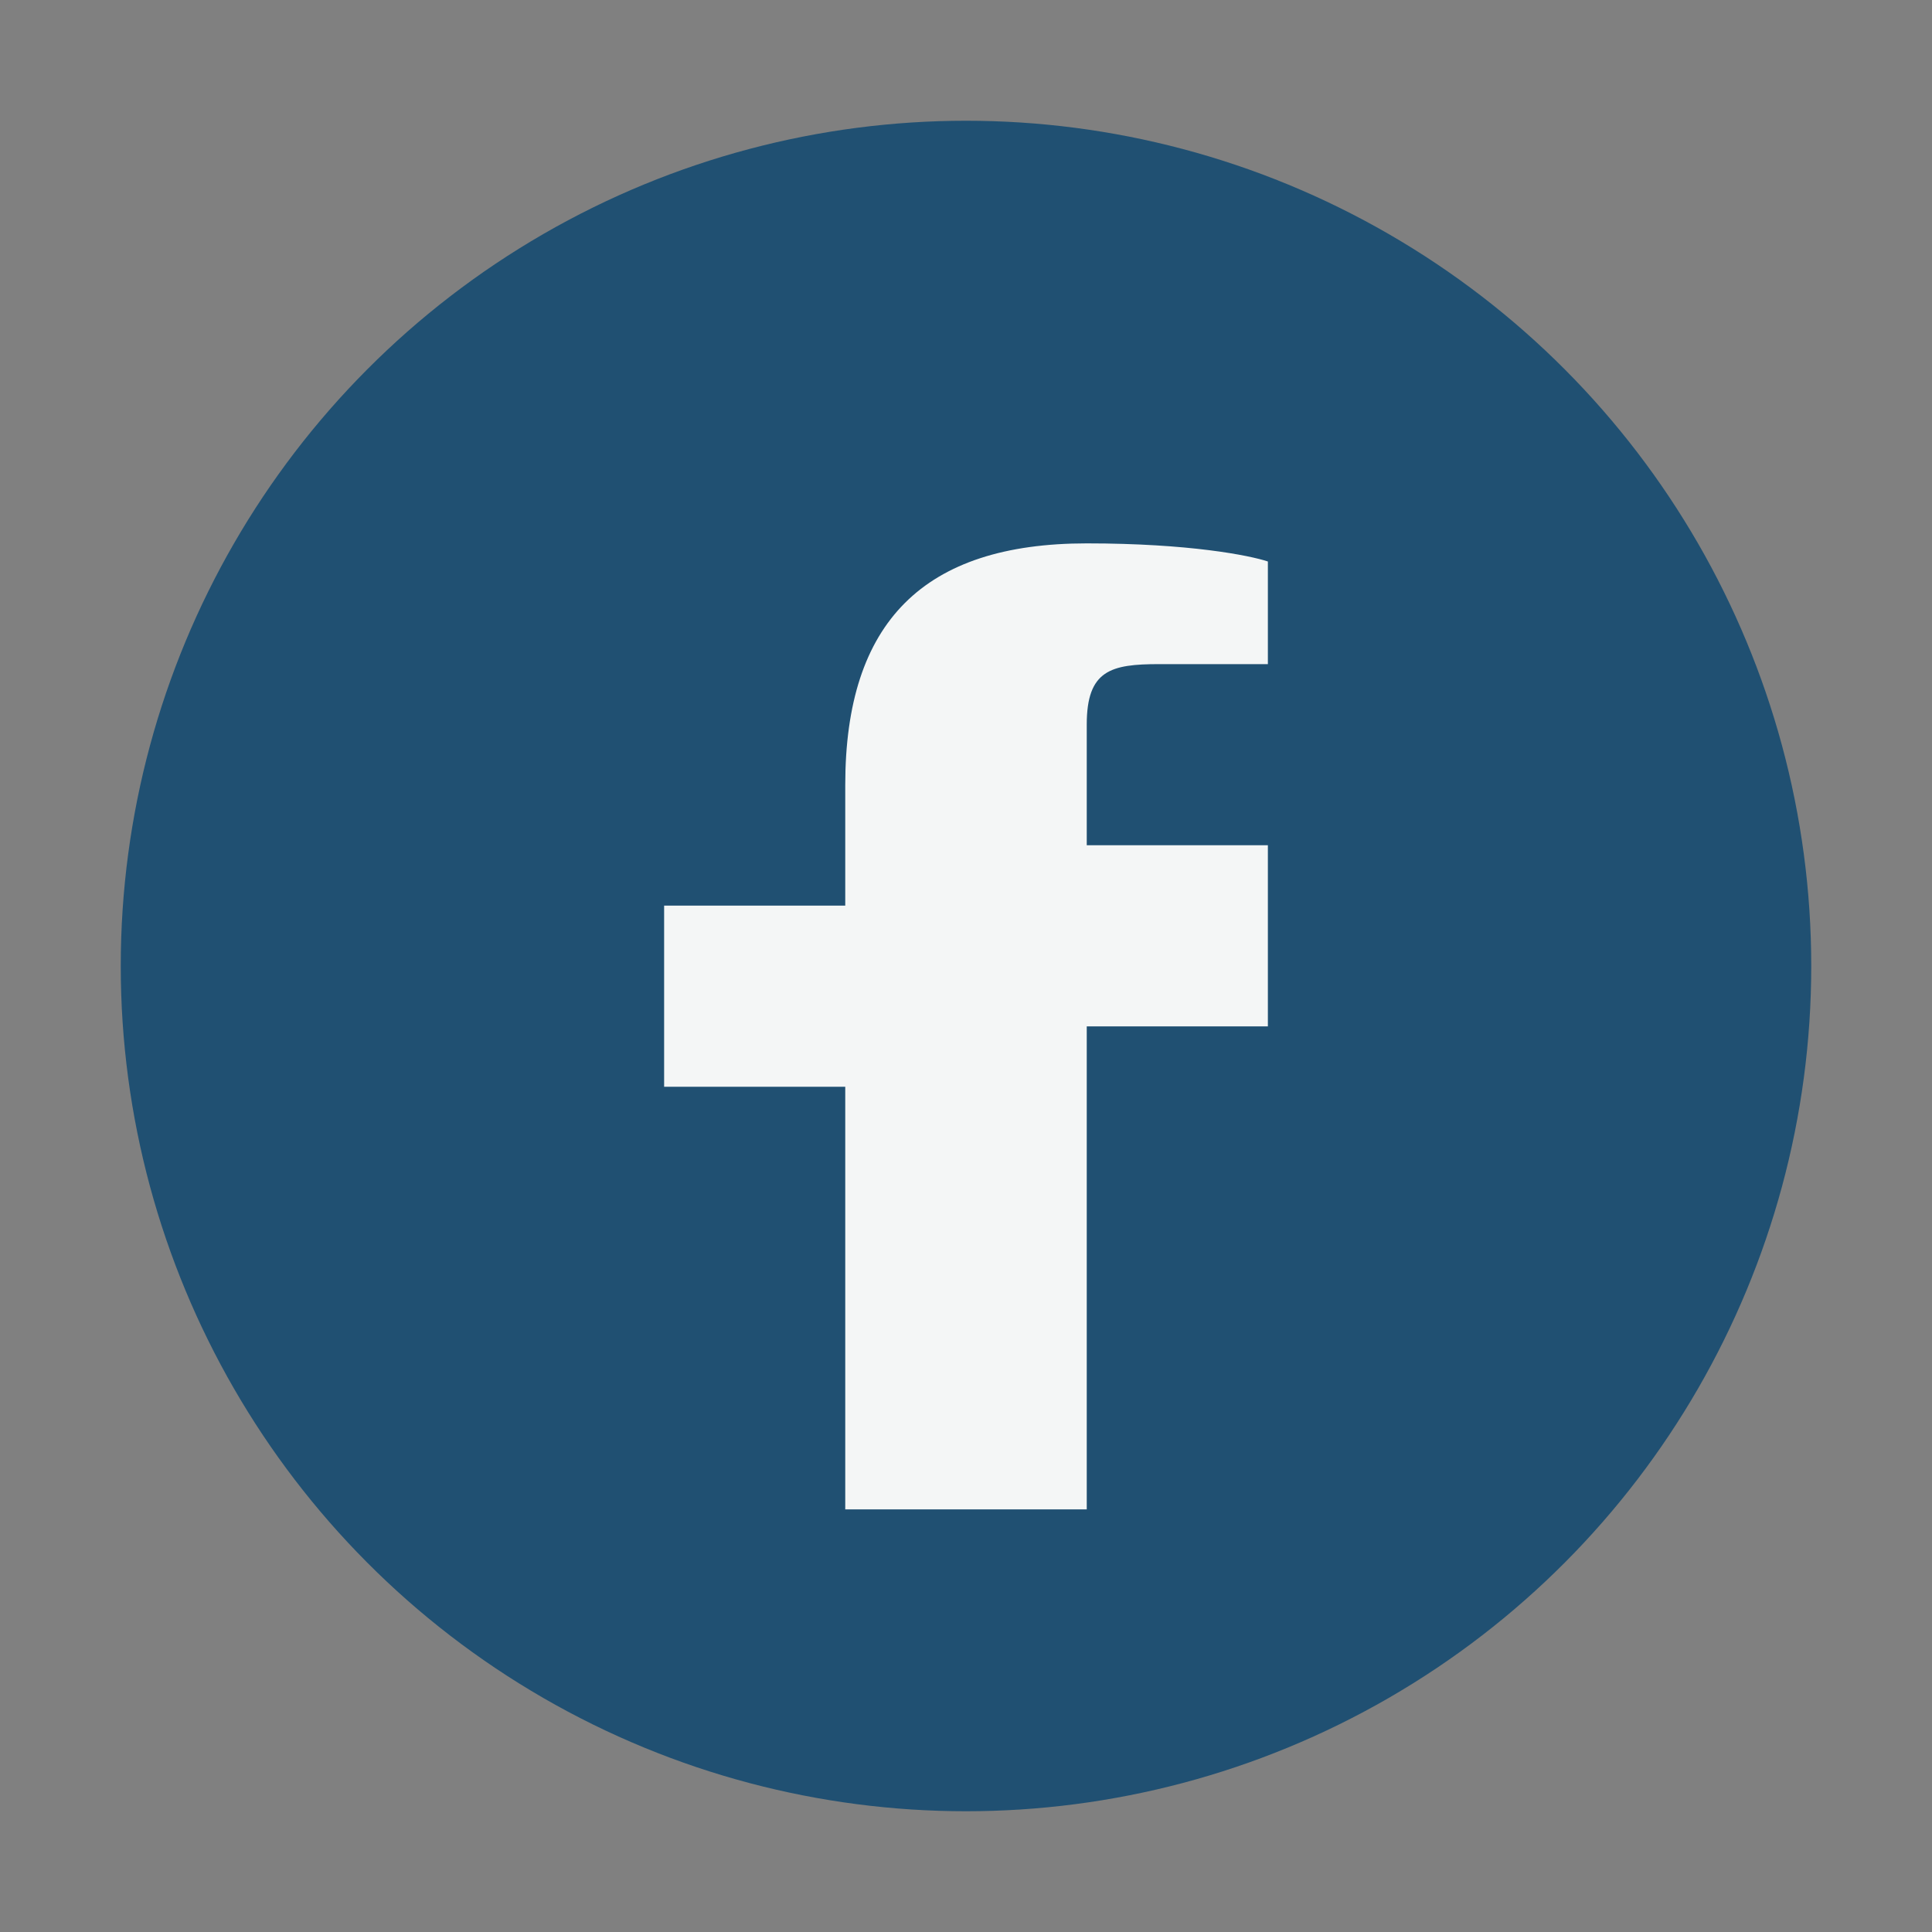
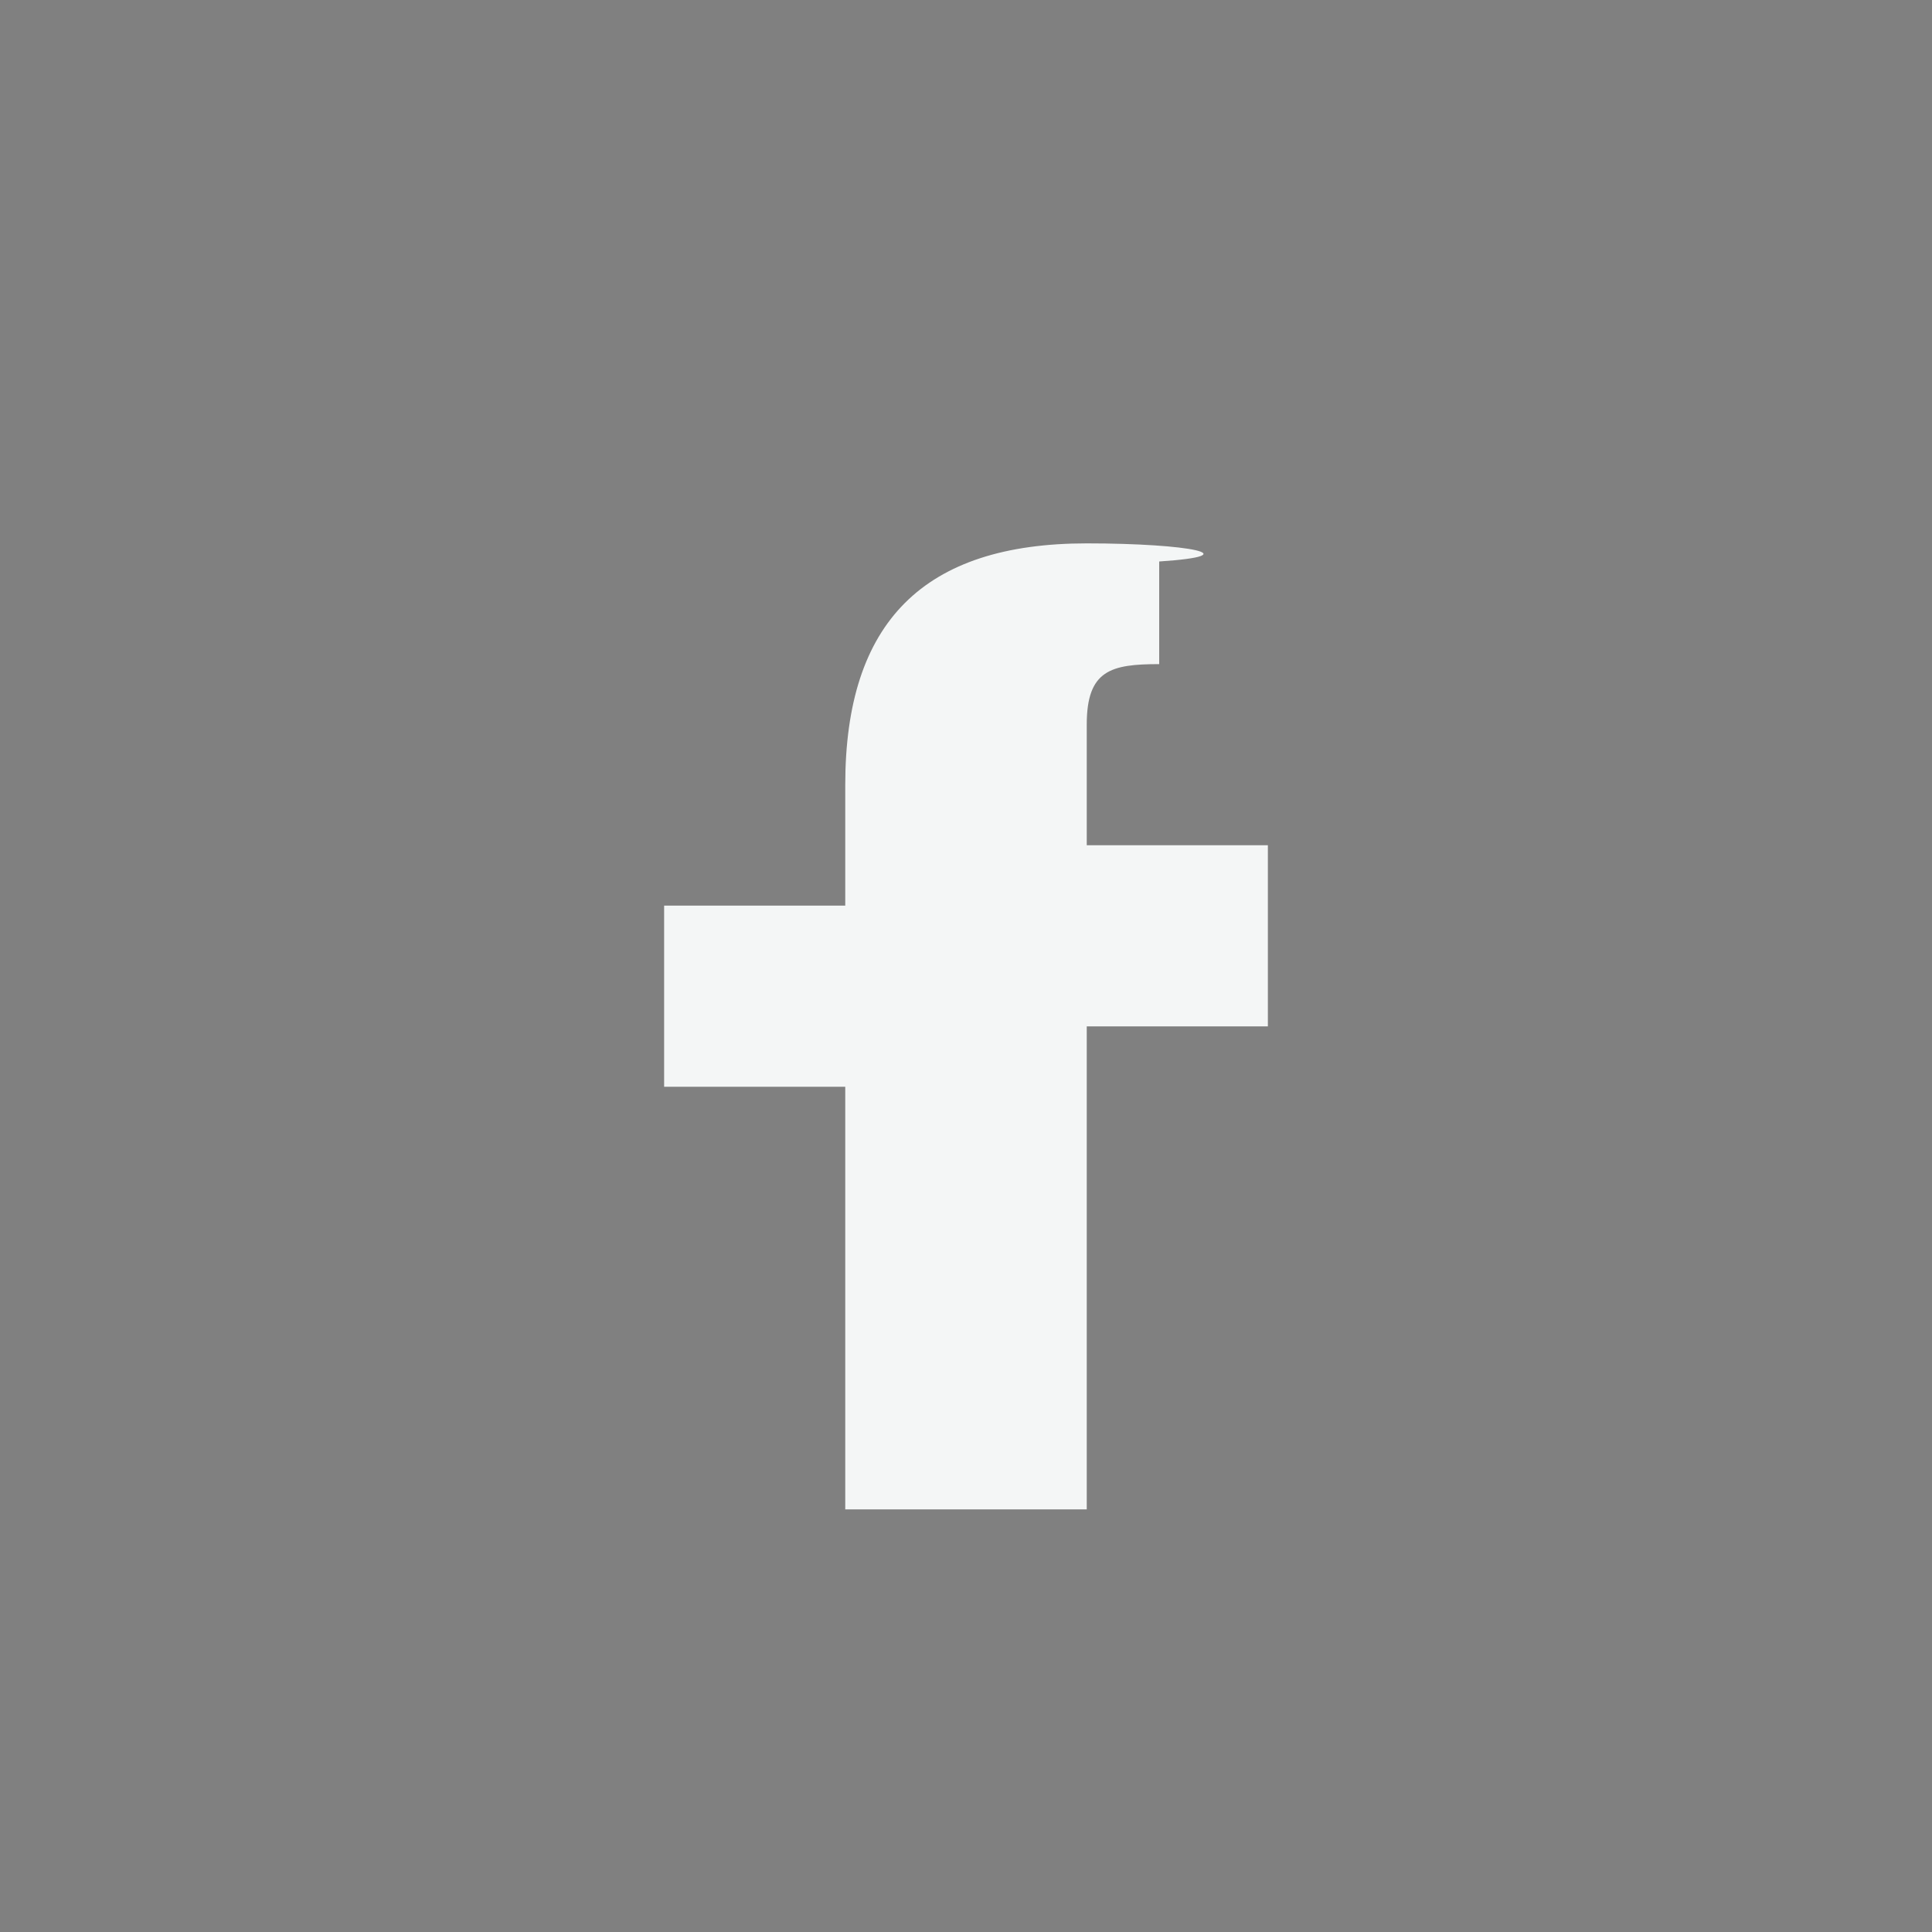
<svg xmlns="http://www.w3.org/2000/svg" width="32" height="32" viewBox="0 0 32 32">
  <rect x="0" y="0" width="32" height="32" fill="#808080" stroke="none" />
-   <circle cx="16" cy="16" r="14" fill="#205072" />
-   <path d="M18 17h3v-3h-3v-2c0-.9.4-1 1.2-1H21V9.3C20.7 9.2 19.7 9 18 9c-2.7 0-4 1.3-4 4v2H11v3h3v7h4v-7z" fill="#F4F6F6" />
+   <path d="M18 17h3v-3h-3v-2c0-.9.4-1 1.2-1V9.3C20.7 9.2 19.7 9 18 9c-2.7 0-4 1.3-4 4v2H11v3h3v7h4v-7z" fill="#F4F6F6" />
</svg>